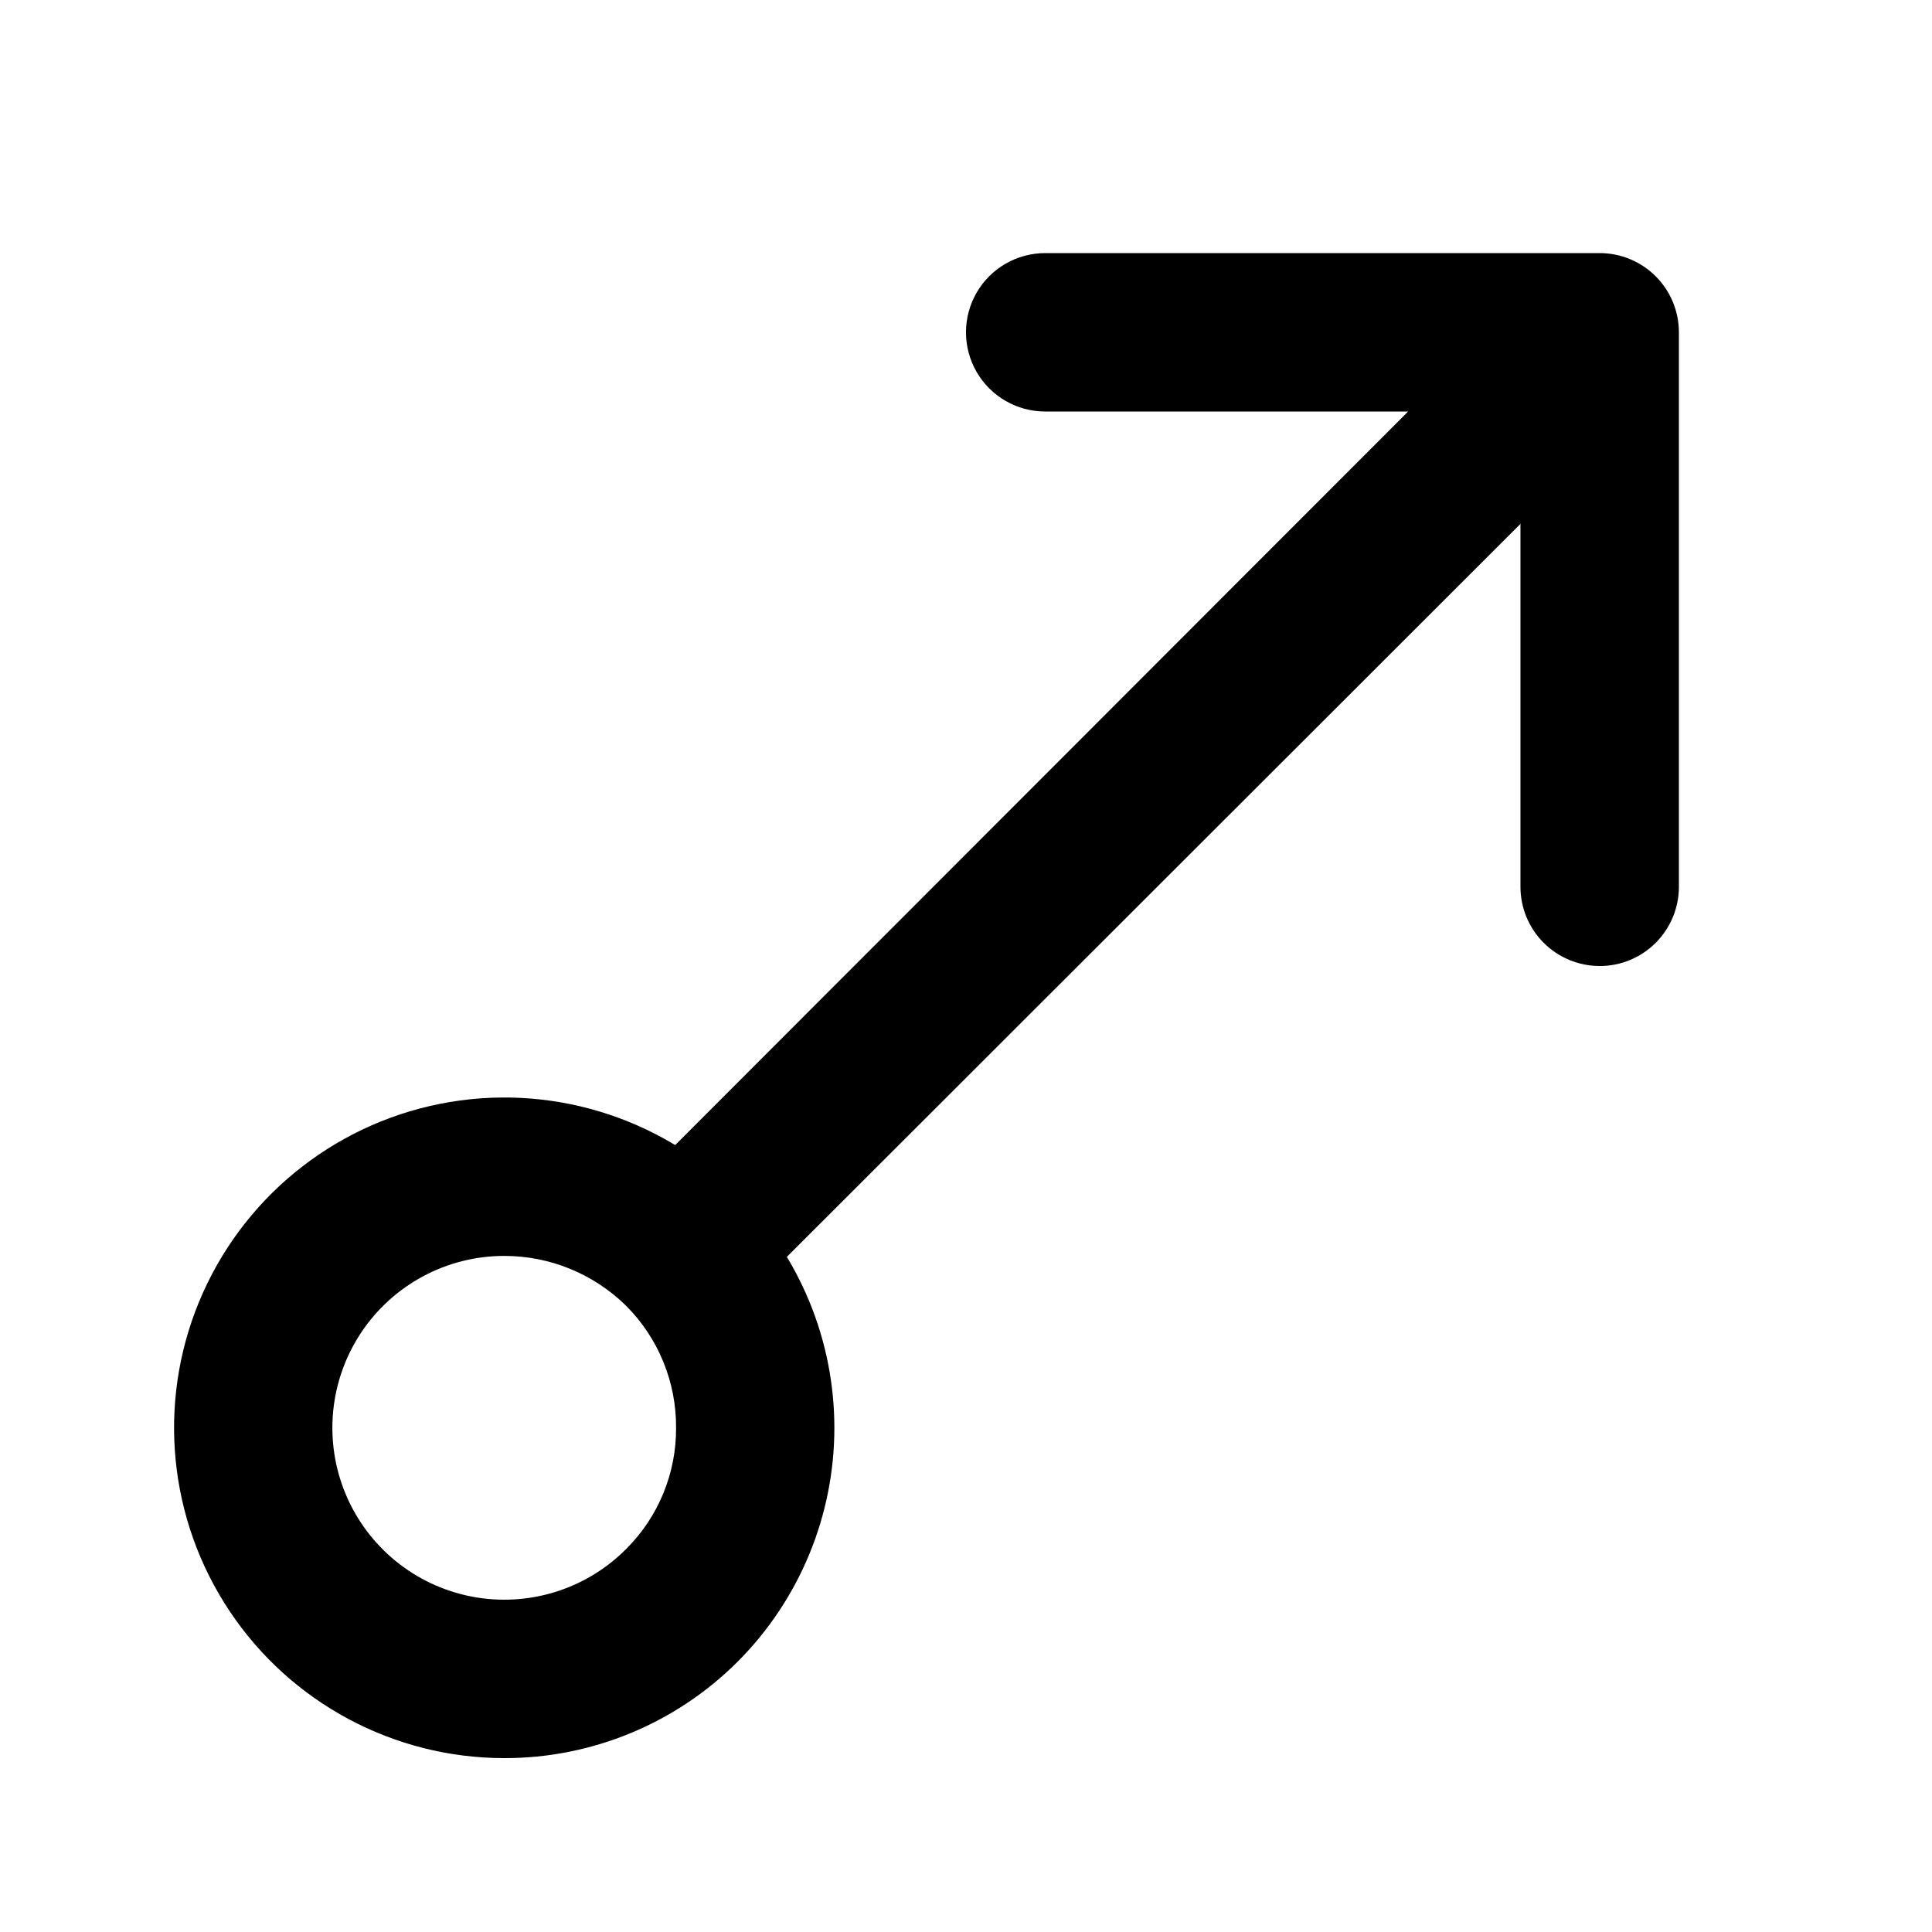
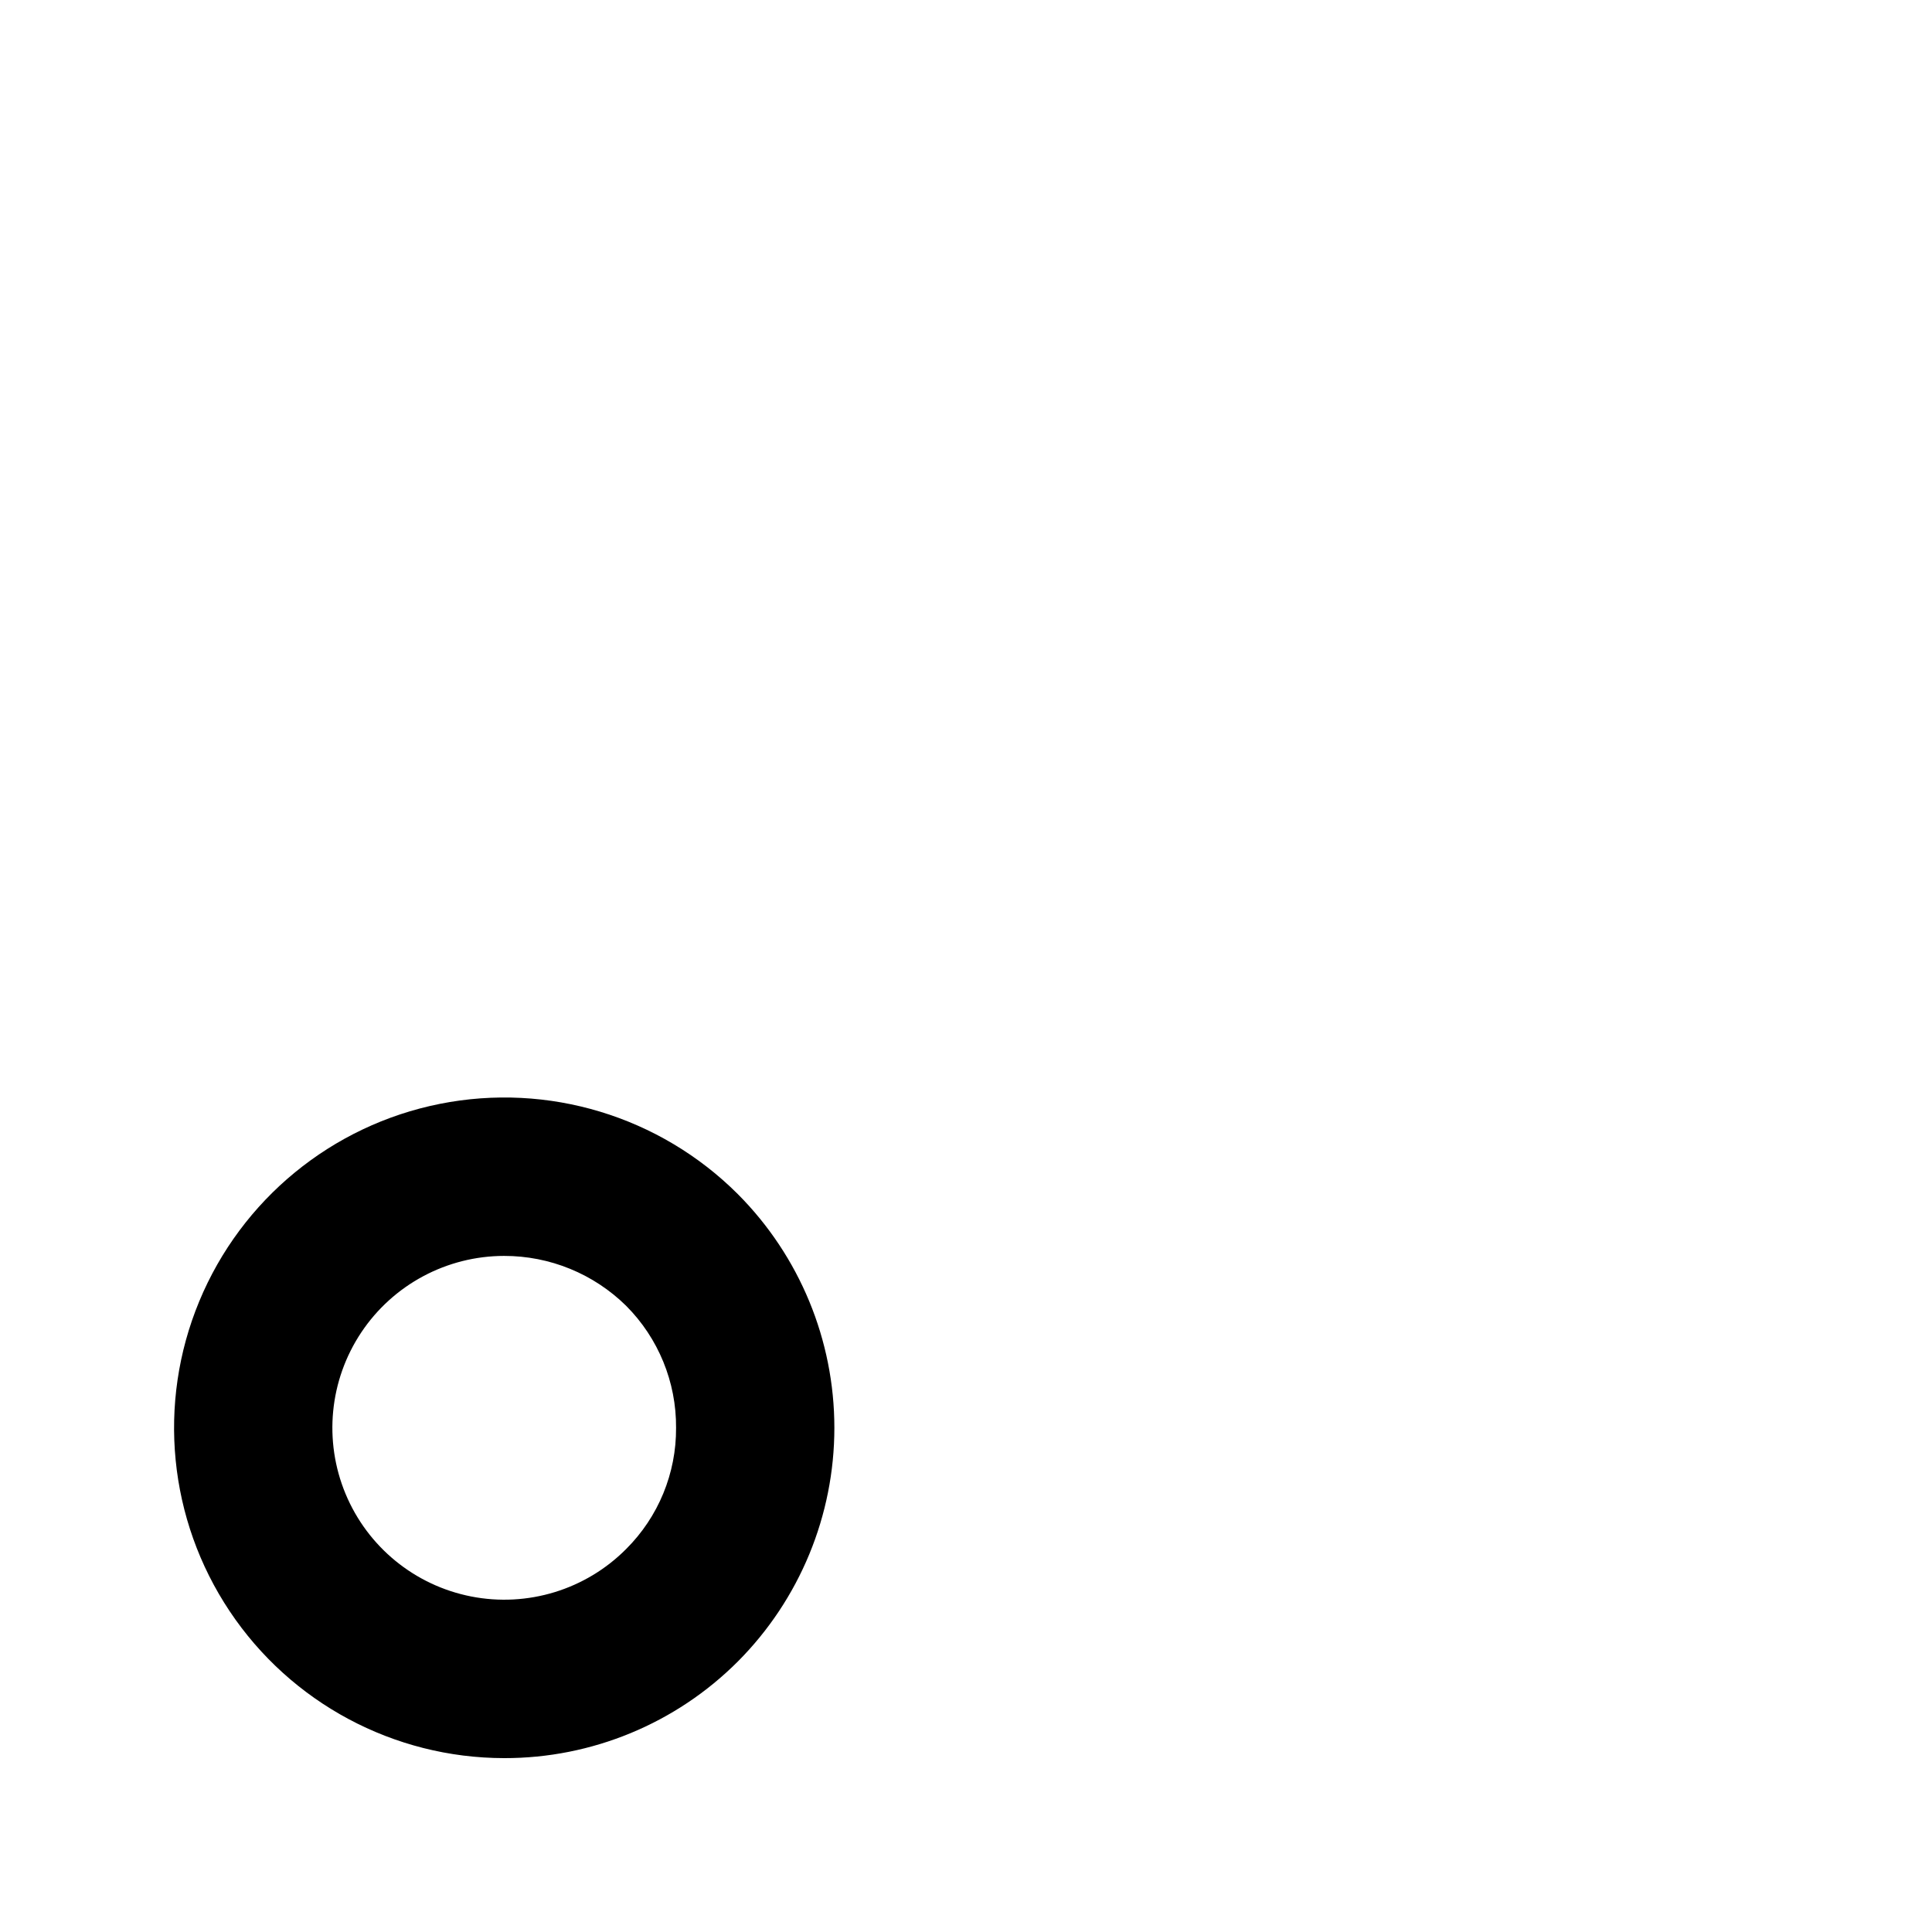
<svg xmlns="http://www.w3.org/2000/svg" fill="#000000" width="800px" height="800px" version="1.1" viewBox="144 144 512 512">
  <g>
-     <path d="m567.93 400c-5.566 0-10.906-2.215-14.844-6.148-3.934-3.938-6.148-9.277-6.148-14.844v-125.95h-125.95c-7.5 0-14.43-4-18.18-10.496s-3.75-14.496 0-20.992 10.68-10.496 18.18-10.496h146.95-0.004c5.57 0 10.91 2.211 14.844 6.148 3.938 3.938 6.148 9.277 6.148 14.844v146.95c0 5.566-2.211 10.906-6.148 14.844-3.934 3.934-9.273 6.148-14.844 6.148z" />
-     <path d="m325.69 495.3c-5.539-0.078-10.82-2.34-14.695-6.297-3.91-3.934-6.106-9.254-6.106-14.797 0-5.547 2.195-10.867 6.106-14.801l237.42-237.63c5.324-5.328 13.086-7.406 20.359-5.457 7.273 1.949 12.953 7.629 14.902 14.906 1.949 7.273-0.129 15.035-5.453 20.359l-237.63 237.42c-3.926 4.008-9.293 6.273-14.902 6.297z" />
    <path d="m277.61 609.92c-29.227-0.02-56.516-14.621-72.742-38.93-16.23-24.309-19.258-55.113-8.07-82.113s35.113-46.637 63.777-52.344 58.285 3.266 78.965 23.926c16.383 16.445 25.578 38.711 25.578 61.926 0 23.211-9.195 45.48-25.578 61.926-16.418 16.434-38.703 25.648-61.93 25.609zm47.023-40.516m-47.023-92.574c-15.223 0.008-29.434 7.621-37.879 20.289-8.441 12.668-10 28.715-4.152 42.77 5.852 14.055 18.336 24.258 33.273 27.191 14.938 2.938 30.355-1.781 41.086-12.578 8.539-8.5 13.301-20.07 13.227-32.117 0.086-12.109-4.676-23.75-13.227-32.328-8.617-8.488-20.23-13.242-32.328-13.227z" />
  </g>
</svg>